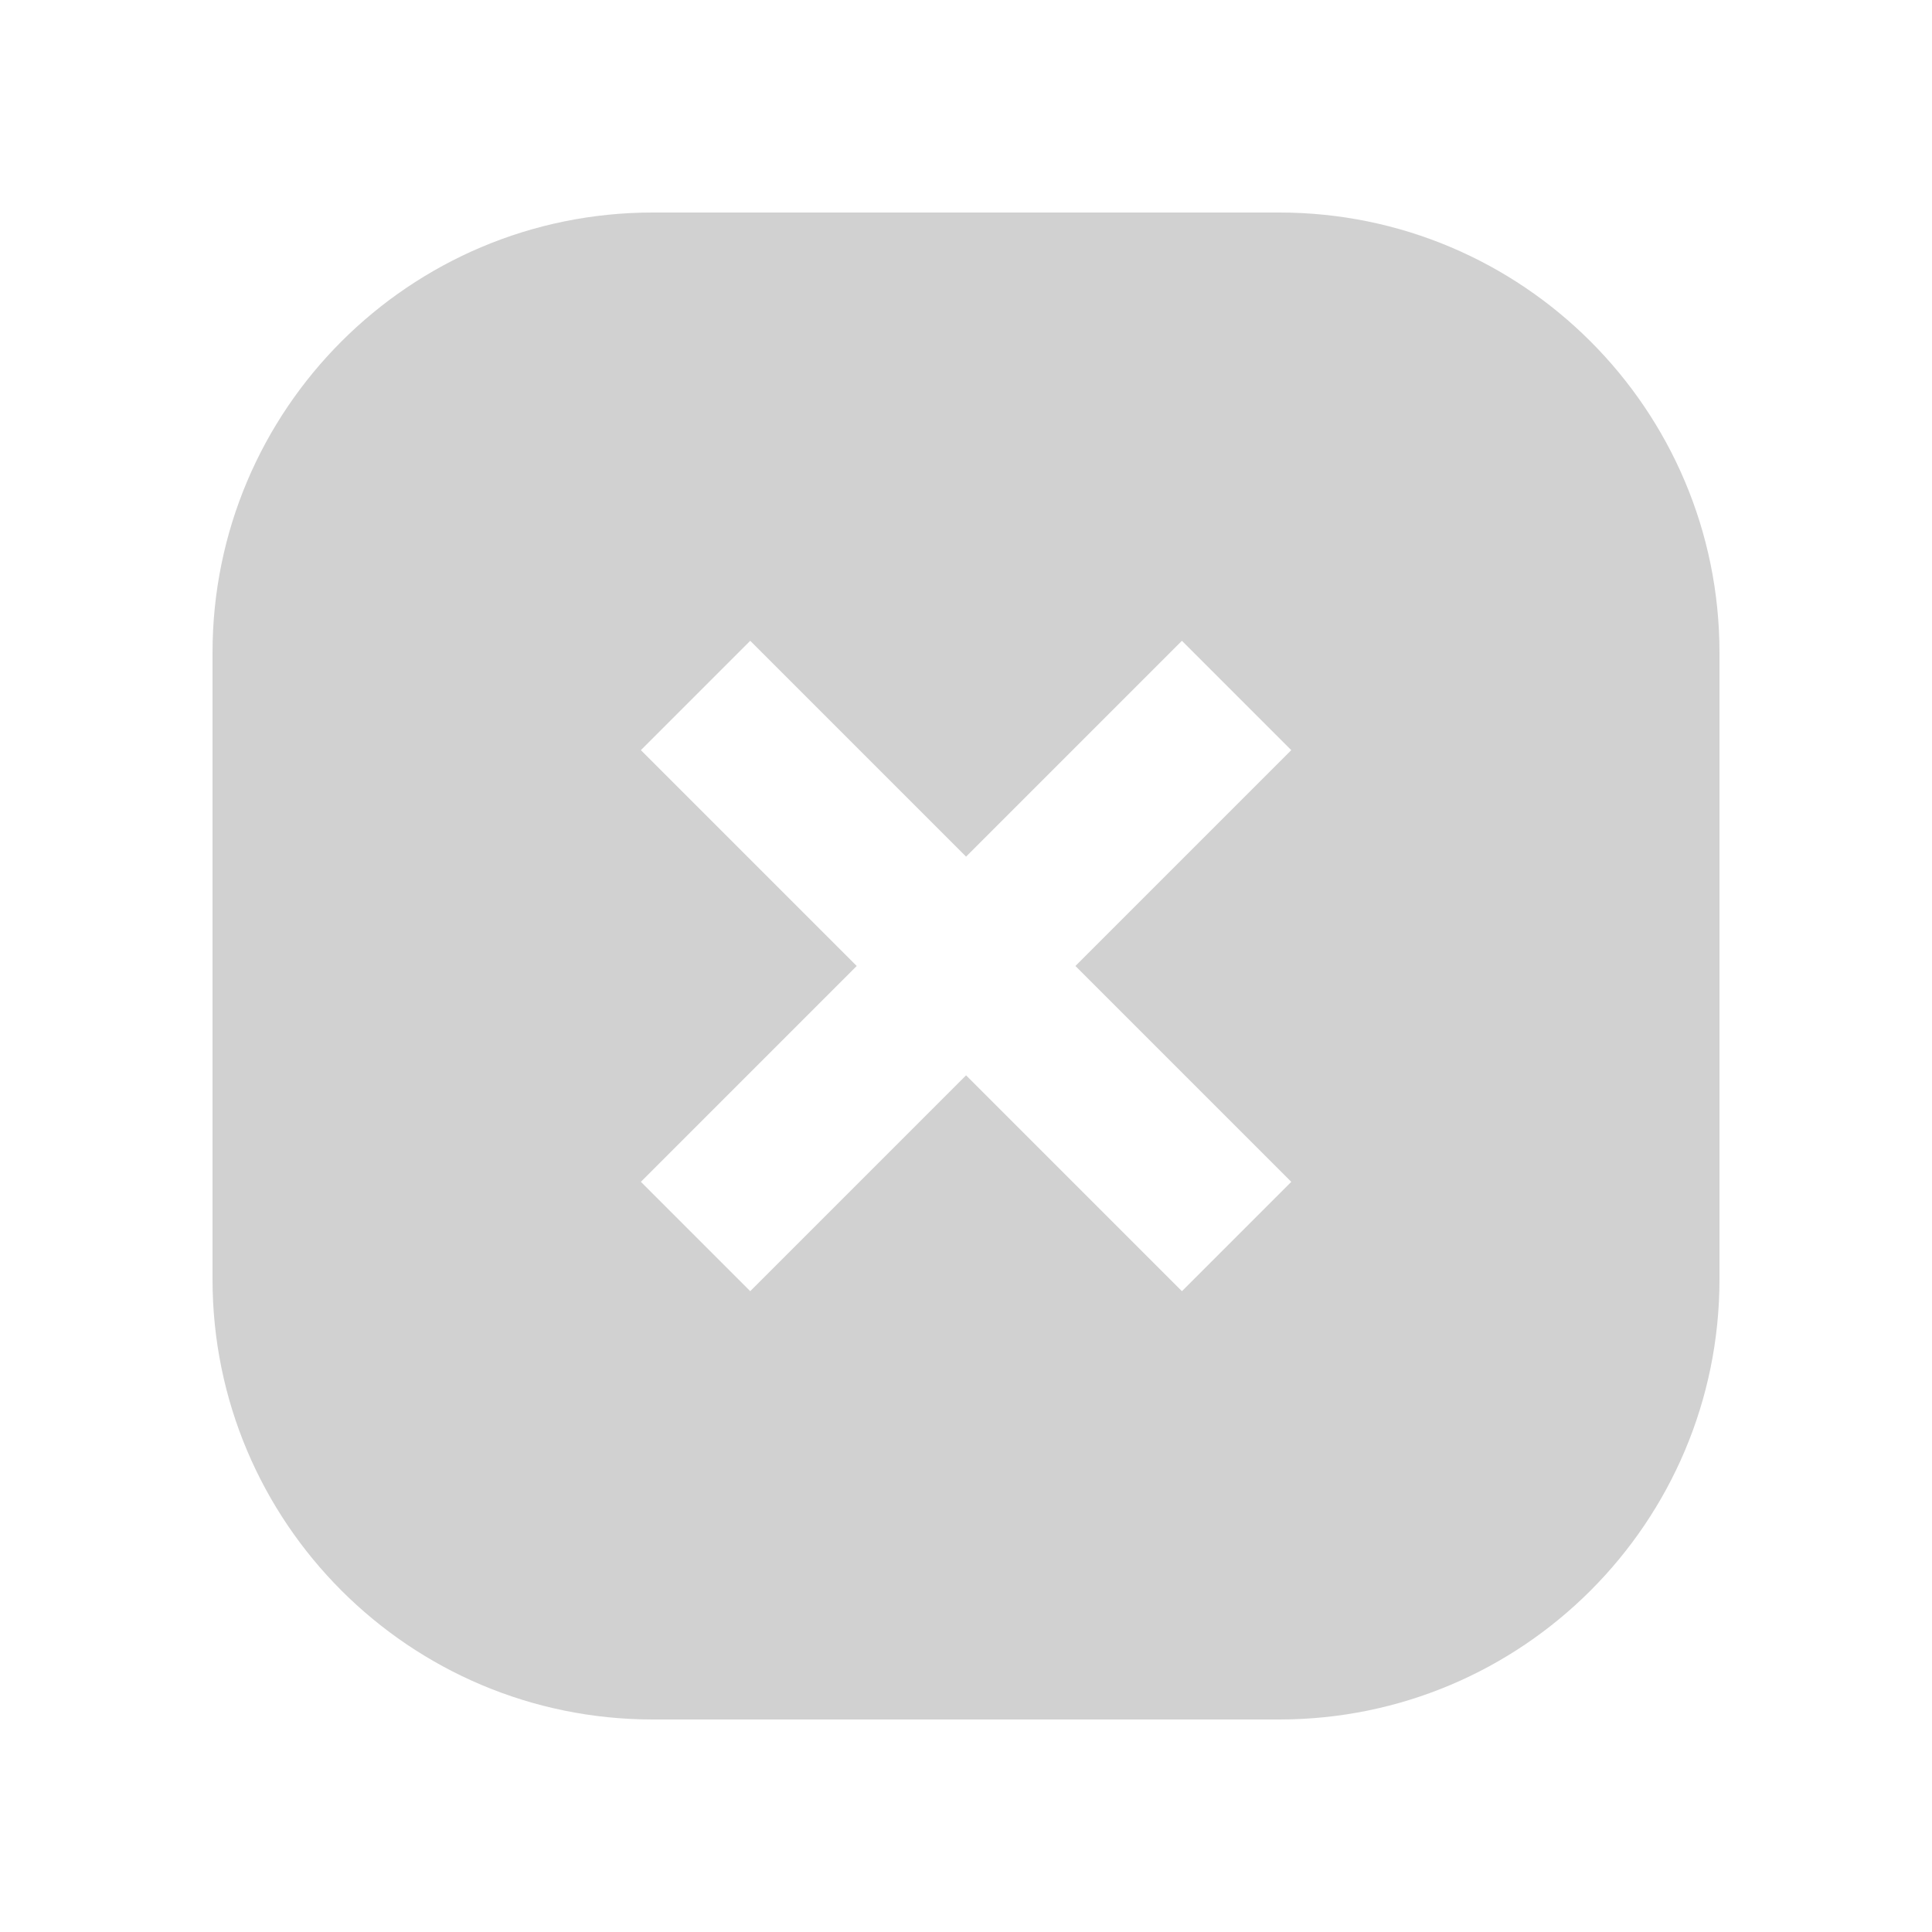
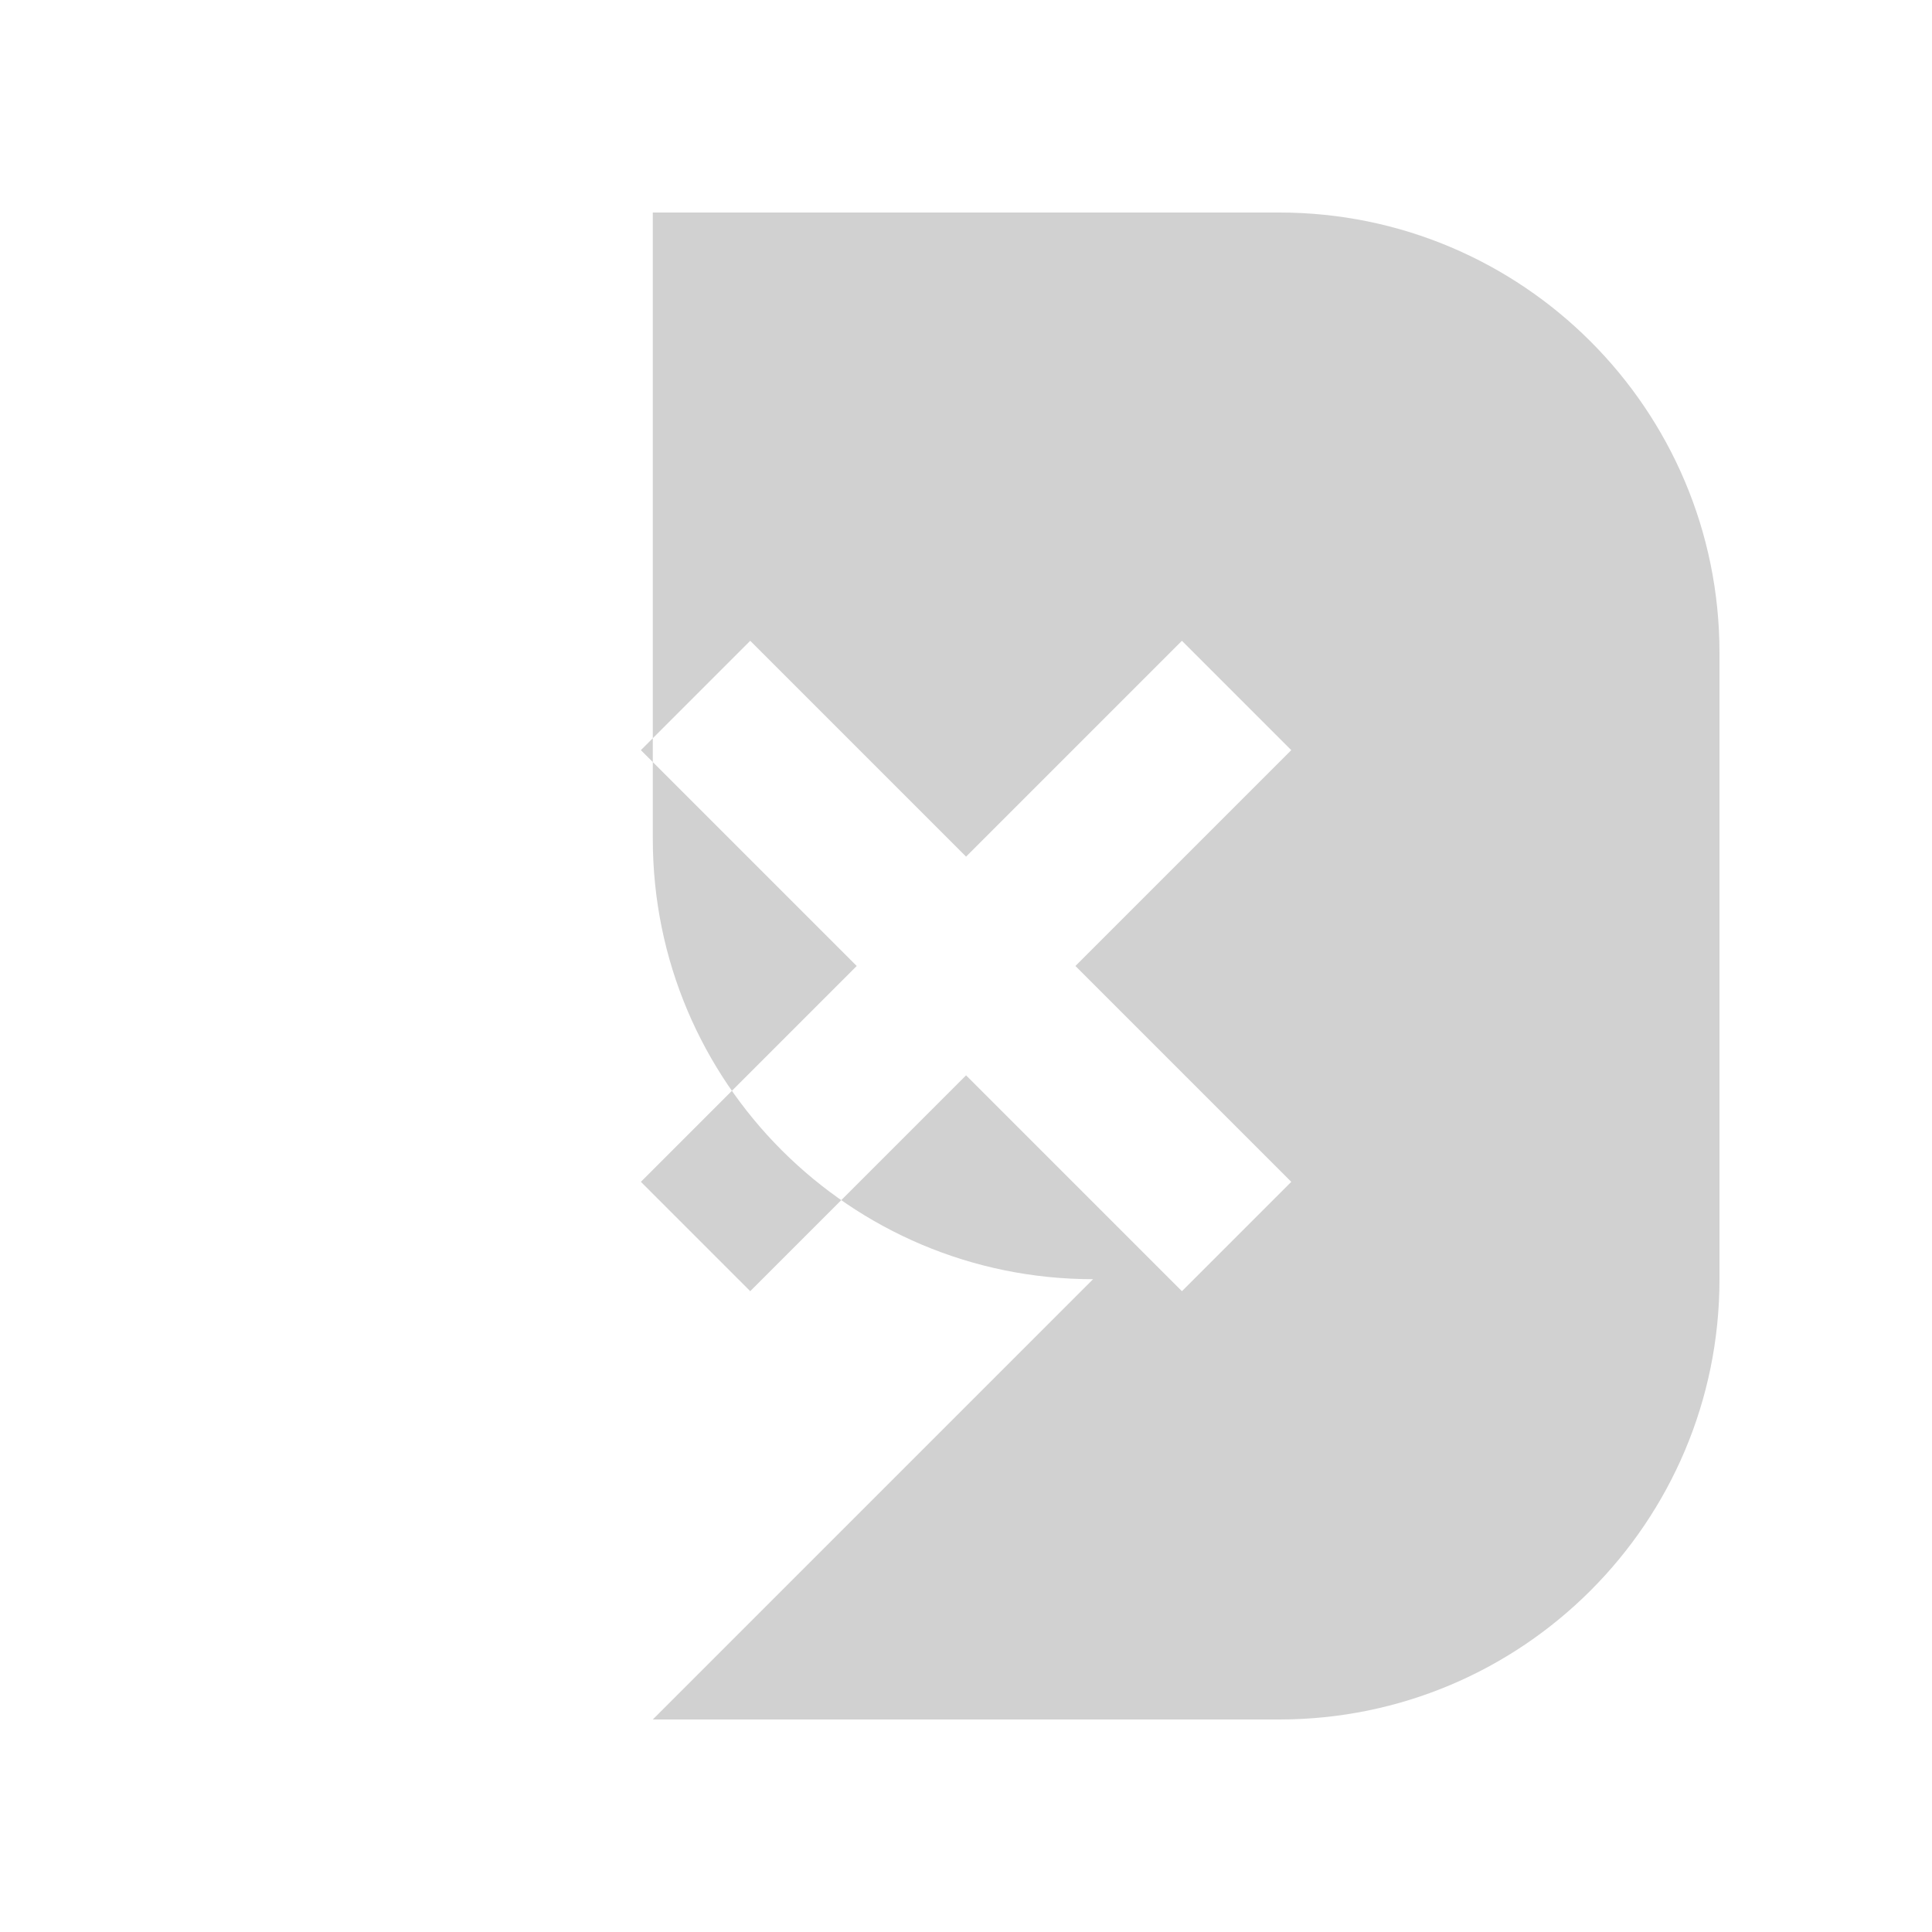
<svg xmlns="http://www.w3.org/2000/svg" width="100px" height="100px" version="1.1" viewBox="0 0 100 100" aria-hidden="true" style="fill:url(#CerosGradient_idae49a01fc);">
  <defs>
    <linearGradient class="cerosgradient" data-cerosgradient="true" id="CerosGradient_idae49a01fc" gradientUnits="userSpaceOnUse" x1="50%" y1="100%" x2="50%" y2="0%">
      <stop offset="0%" stop-color="#D1D1D1" />
      <stop offset="100%" stop-color="#D1D1D1" />
    </linearGradient>
    <linearGradient />
  </defs>
-   <path d="m33.789 89h32.422c12.59 0 22.789-10.199 22.789-22.789v-32.422c0-12.59-10.199-22.789-22.789-22.789h-32.422c-12.59 0-22.789 10.199-22.789 22.789v32.422c0 12.59 10.199 22.789 22.789 22.789zm-0.617-50.172 5.66-5.66 11.172 11.172 11.172-11.172 5.66 5.66-11.172 11.172 11.172 11.172-5.66 5.66-11.172-11.172-11.172 11.172-5.66-5.66 11.172-11.172z" style="fill:url(#CerosGradient_idae49a01fc);" />
+   <path d="m33.789 89h32.422c12.59 0 22.789-10.199 22.789-22.789v-32.422c0-12.59-10.199-22.789-22.789-22.789h-32.422v32.422c0 12.59 10.199 22.789 22.789 22.789zm-0.617-50.172 5.66-5.66 11.172 11.172 11.172-11.172 5.66 5.66-11.172 11.172 11.172 11.172-5.66 5.66-11.172-11.172-11.172 11.172-5.66-5.66 11.172-11.172z" style="fill:url(#CerosGradient_idae49a01fc);" />
</svg>